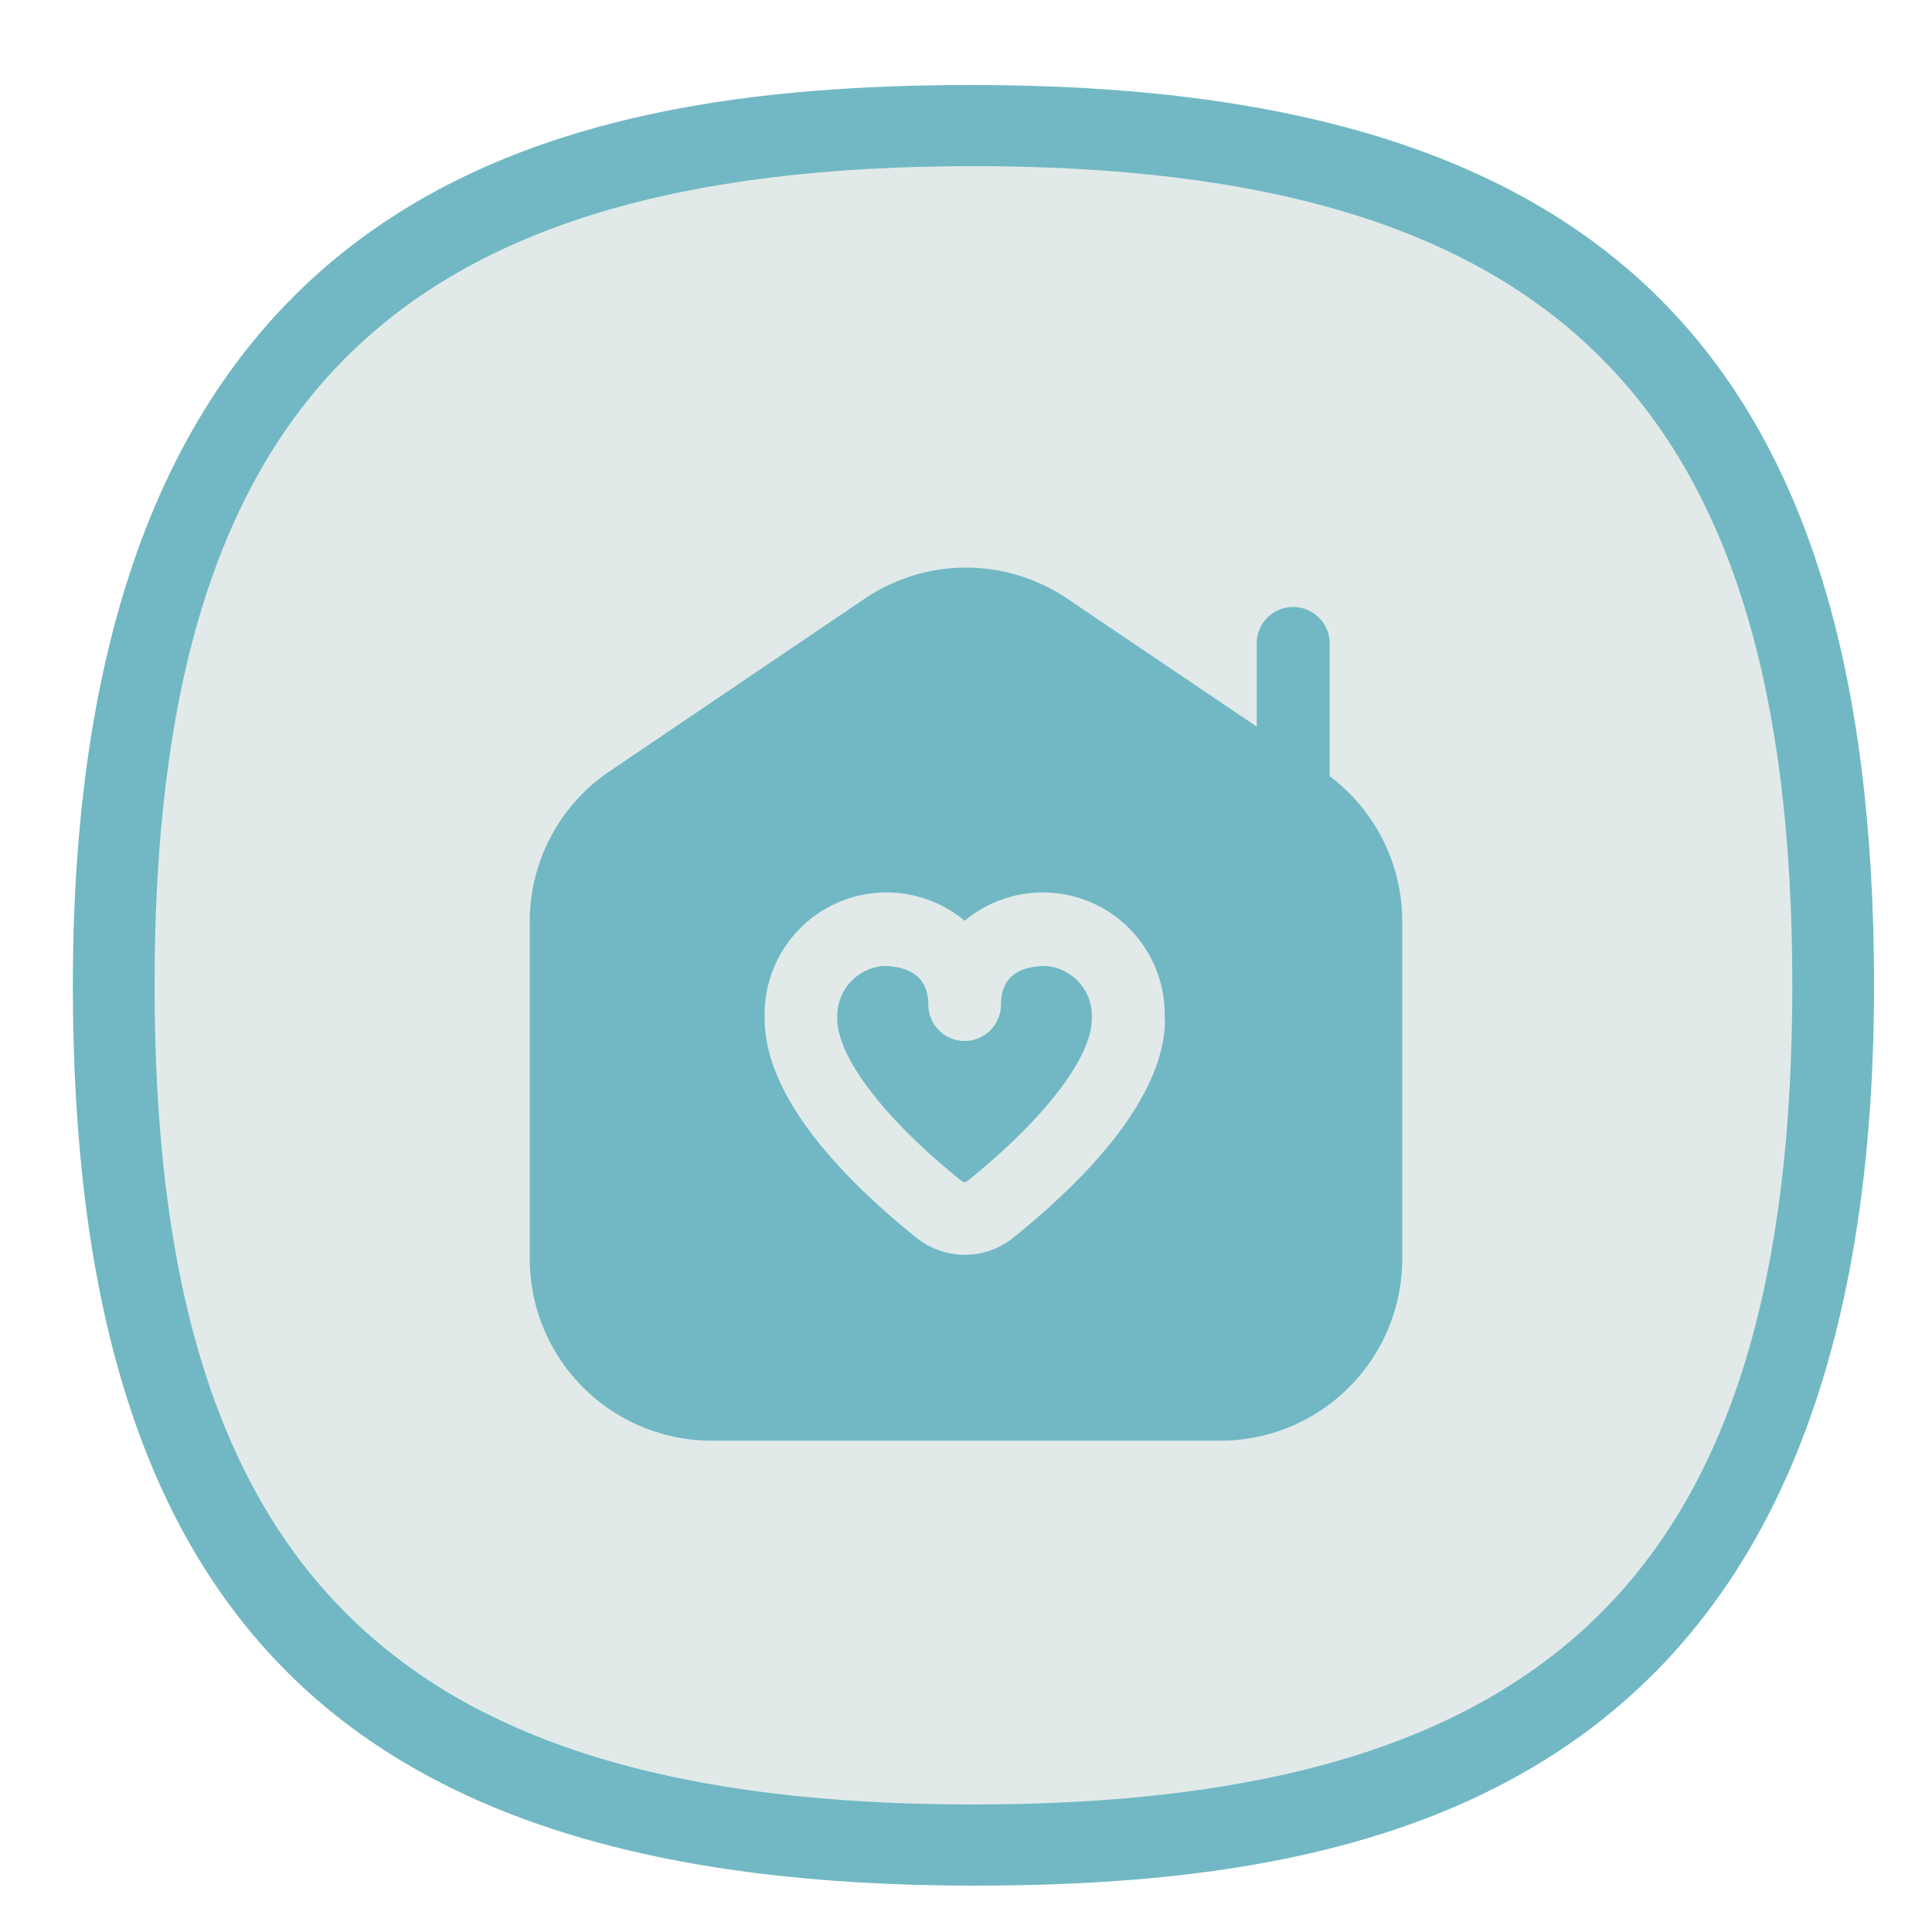
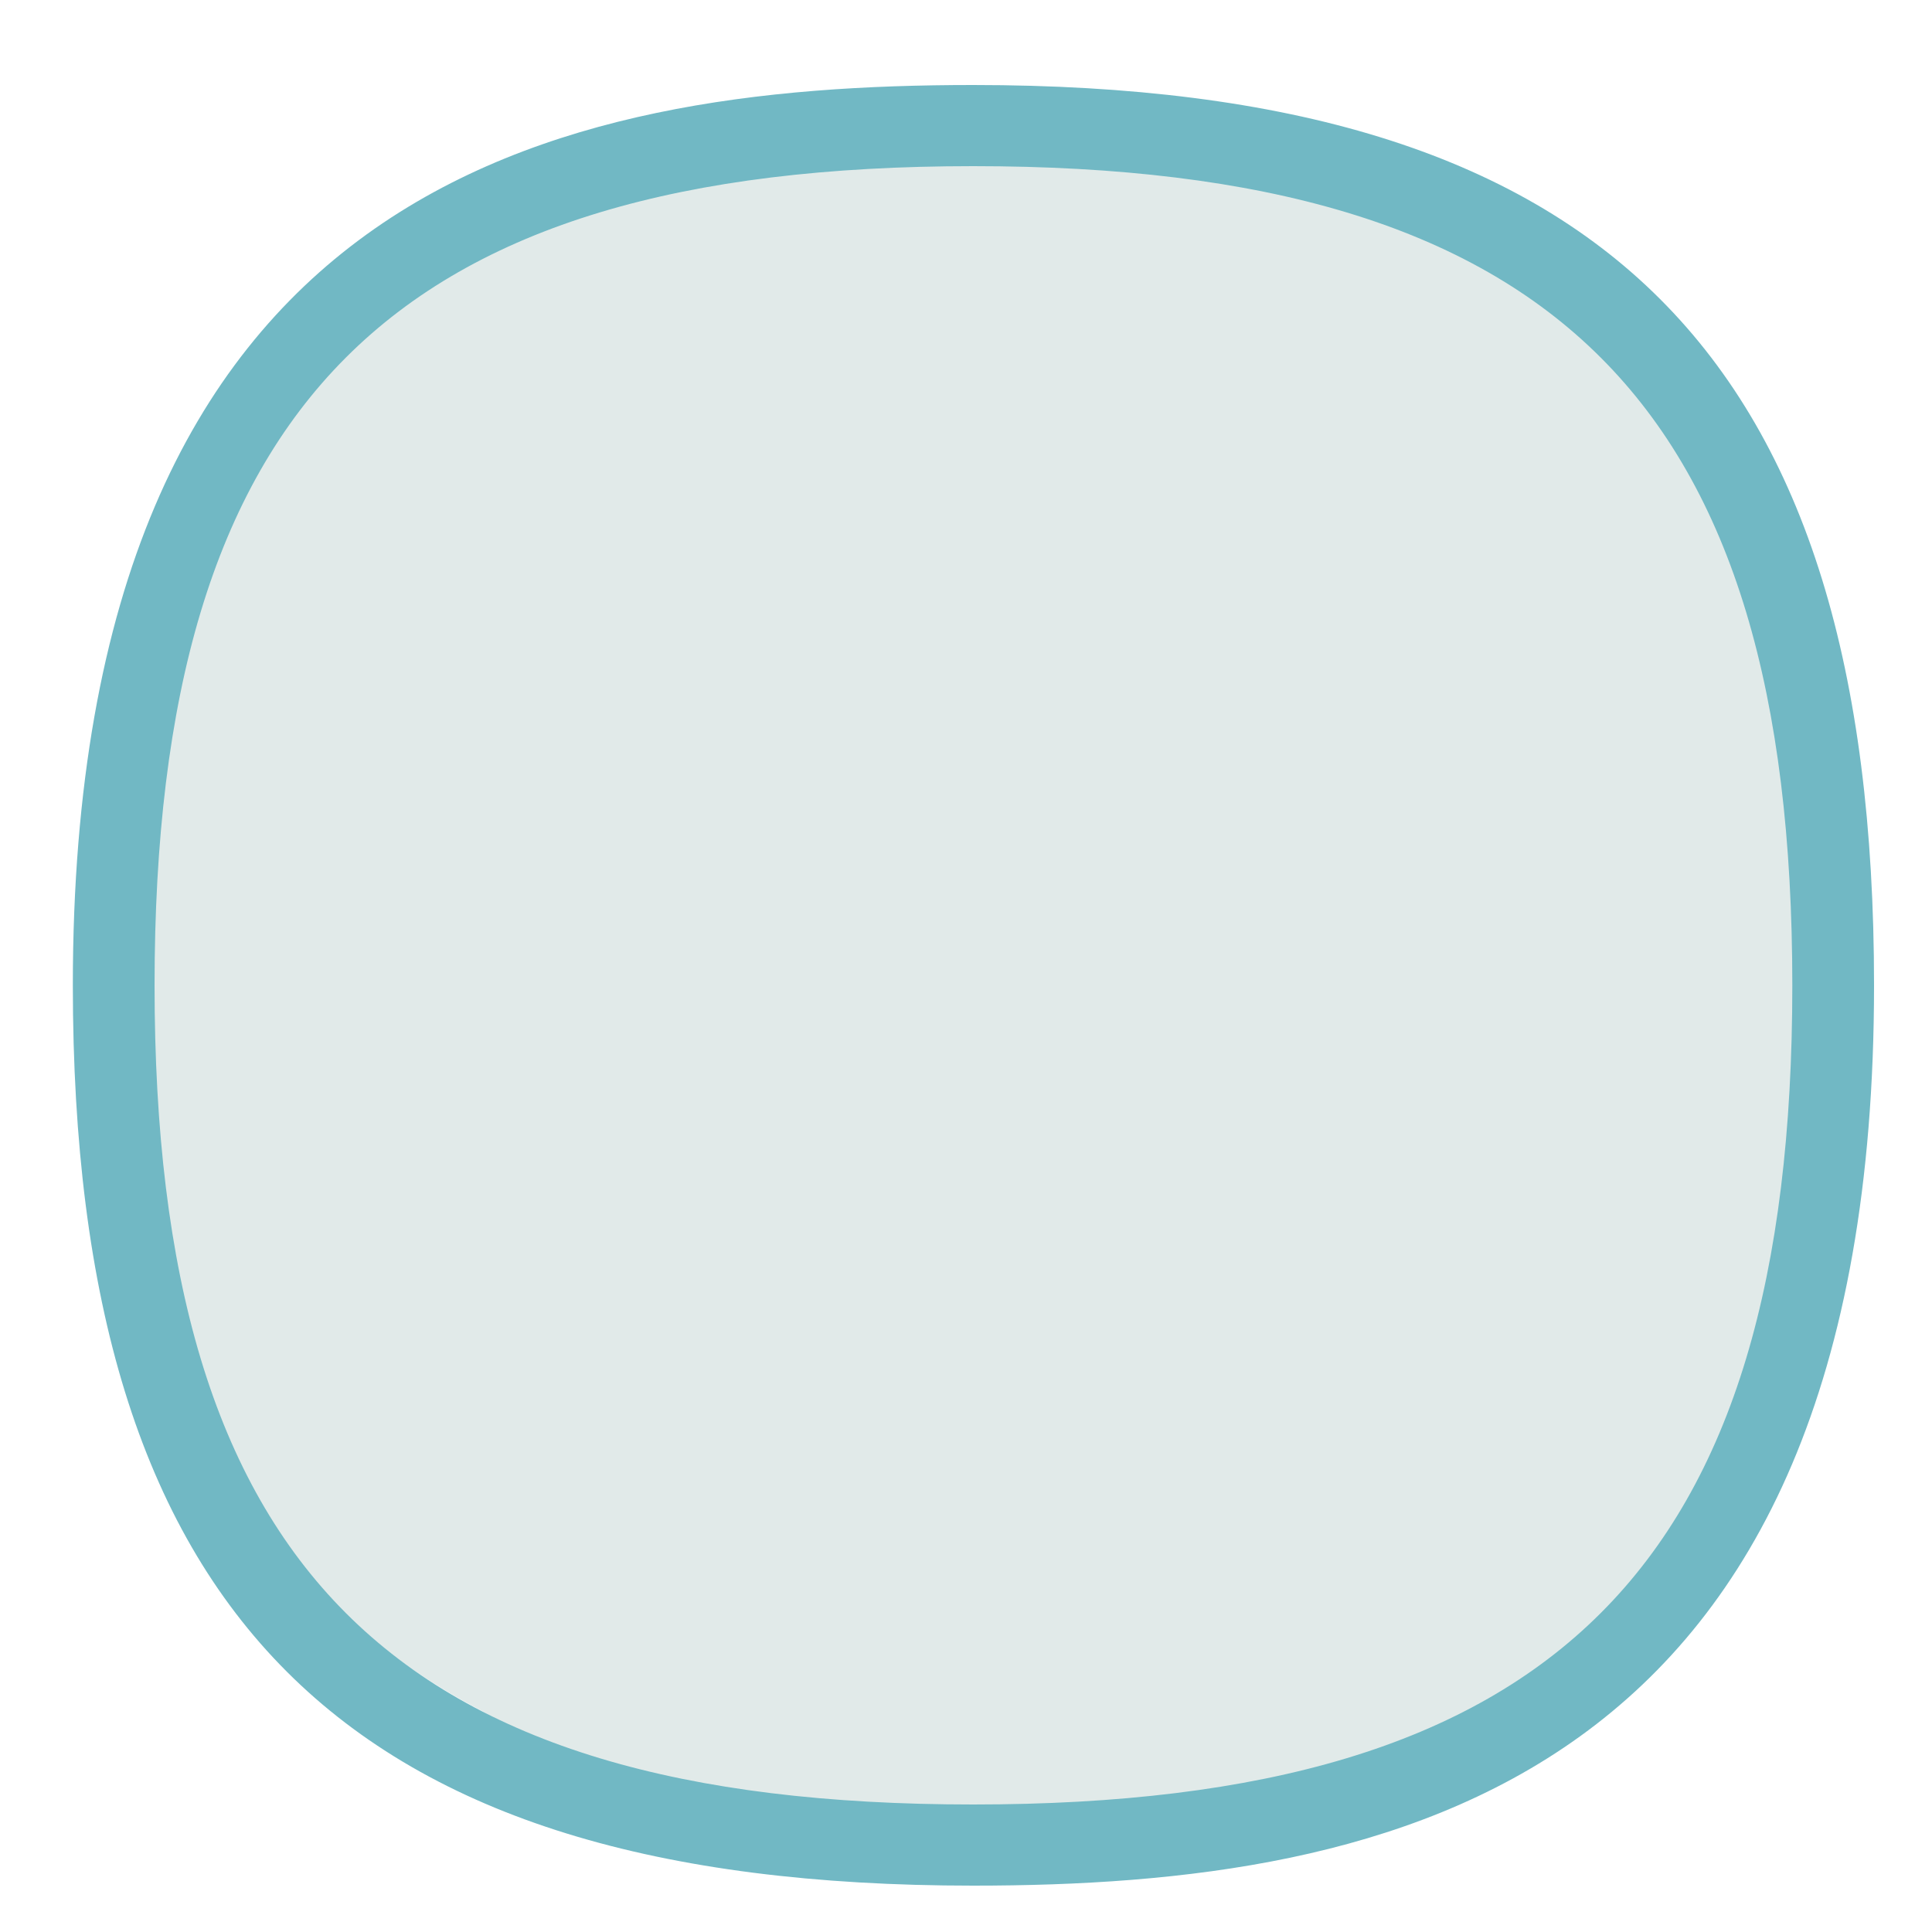
<svg xmlns="http://www.w3.org/2000/svg" id="Layer_10" data-name="Layer 10" viewBox="0 0 100 100">
  <defs>
    <style>.cls-1{fill:#e1eae9;}.cls-2{fill:#71b8c4;}</style>
  </defs>
-   <path class="cls-1" d="M10.13,29.05c2.5-8.1,5.1-11.6,8-14a24.93,24.93,0,0,1,6.6-3.7c21.6-8,39.2-3.4,39.2-3.4,6.2,1.6,12.2,3.2,18,8.4,10.4,9.4,11.4,22.9,12,30.5.7,8.7,1.7,22.7-7,34-14.4,18.6-45.2,17.2-62,7.7a34.54,34.54,0,0,1-12.6-11.2c-5.2-7.7-5.6-15.5-5.9-23A69.57,69.57,0,0,1,10.13,29.05Z" />
+   <path class="cls-1" d="M10.13,29.05c2.5-8.1,5.1-11.6,8-14a24.93,24.93,0,0,1,6.6-3.7c21.6-8,39.2-3.4,39.2-3.4,6.2,1.6,12.2,3.2,18,8.4,10.4,9.4,11.4,22.9,12,30.5.7,8.7,1.7,22.7-7,34-14.4,18.6-45.2,17.2-62,7.7a34.54,34.54,0,0,1-12.6-11.2c-5.2-7.7-5.6-15.5-5.9-23A69.57,69.57,0,0,1,10.13,29.05" />
  <path class="cls-2" d="M50.37,4.4C28.77,4.4,3.77,9.5,3.77,51c0,32.6,14,46.6,46.6,46.6C72,97.6,97,92.5,97,51,97,18.4,83,4.4,50.37,4.4Zm0,89C20.27,93.4,8,81.1,8,51S20.27,8.6,50.37,8.6,92.77,20.9,92.77,51,80.47,93.4,50.37,93.4Z" />
-   <path class="cls-2" d="M56.51,52.74c0,2-2.47,5.2-6.45,8.4a.22.22,0,0,1-.27,0c-4-3.2-6.45-6.42-6.45-8.4A2.6,2.6,0,0,1,45.69,50c1.08,0,2.36.35,2.36,2a1.88,1.88,0,1,0,3.76,0c0-1.68,1.28-2,2.35-2a2.59,2.59,0,0,1,2.35,2.78Zm16.07-5V65.16a9.42,9.42,0,0,1-9.41,9.41H36.83a9.42,9.42,0,0,1-9.41-9.41V47.71a9.38,9.38,0,0,1,4.15-7.8L44.74,31a9.35,9.35,0,0,1,10.52,0l9.79,6.61V33.17a1.89,1.89,0,0,1,3.77,0v7A9.41,9.41,0,0,1,72.58,47.71Zm-12.3,5a6.31,6.31,0,0,0-10.35-5.08,6.31,6.31,0,0,0-10.35,5.08c0,4.15,4.27,8.45,7.86,11.33a4,4,0,0,0,5,0c3.58-2.88,7.86-7.18,7.86-11.33Z" />
</svg>